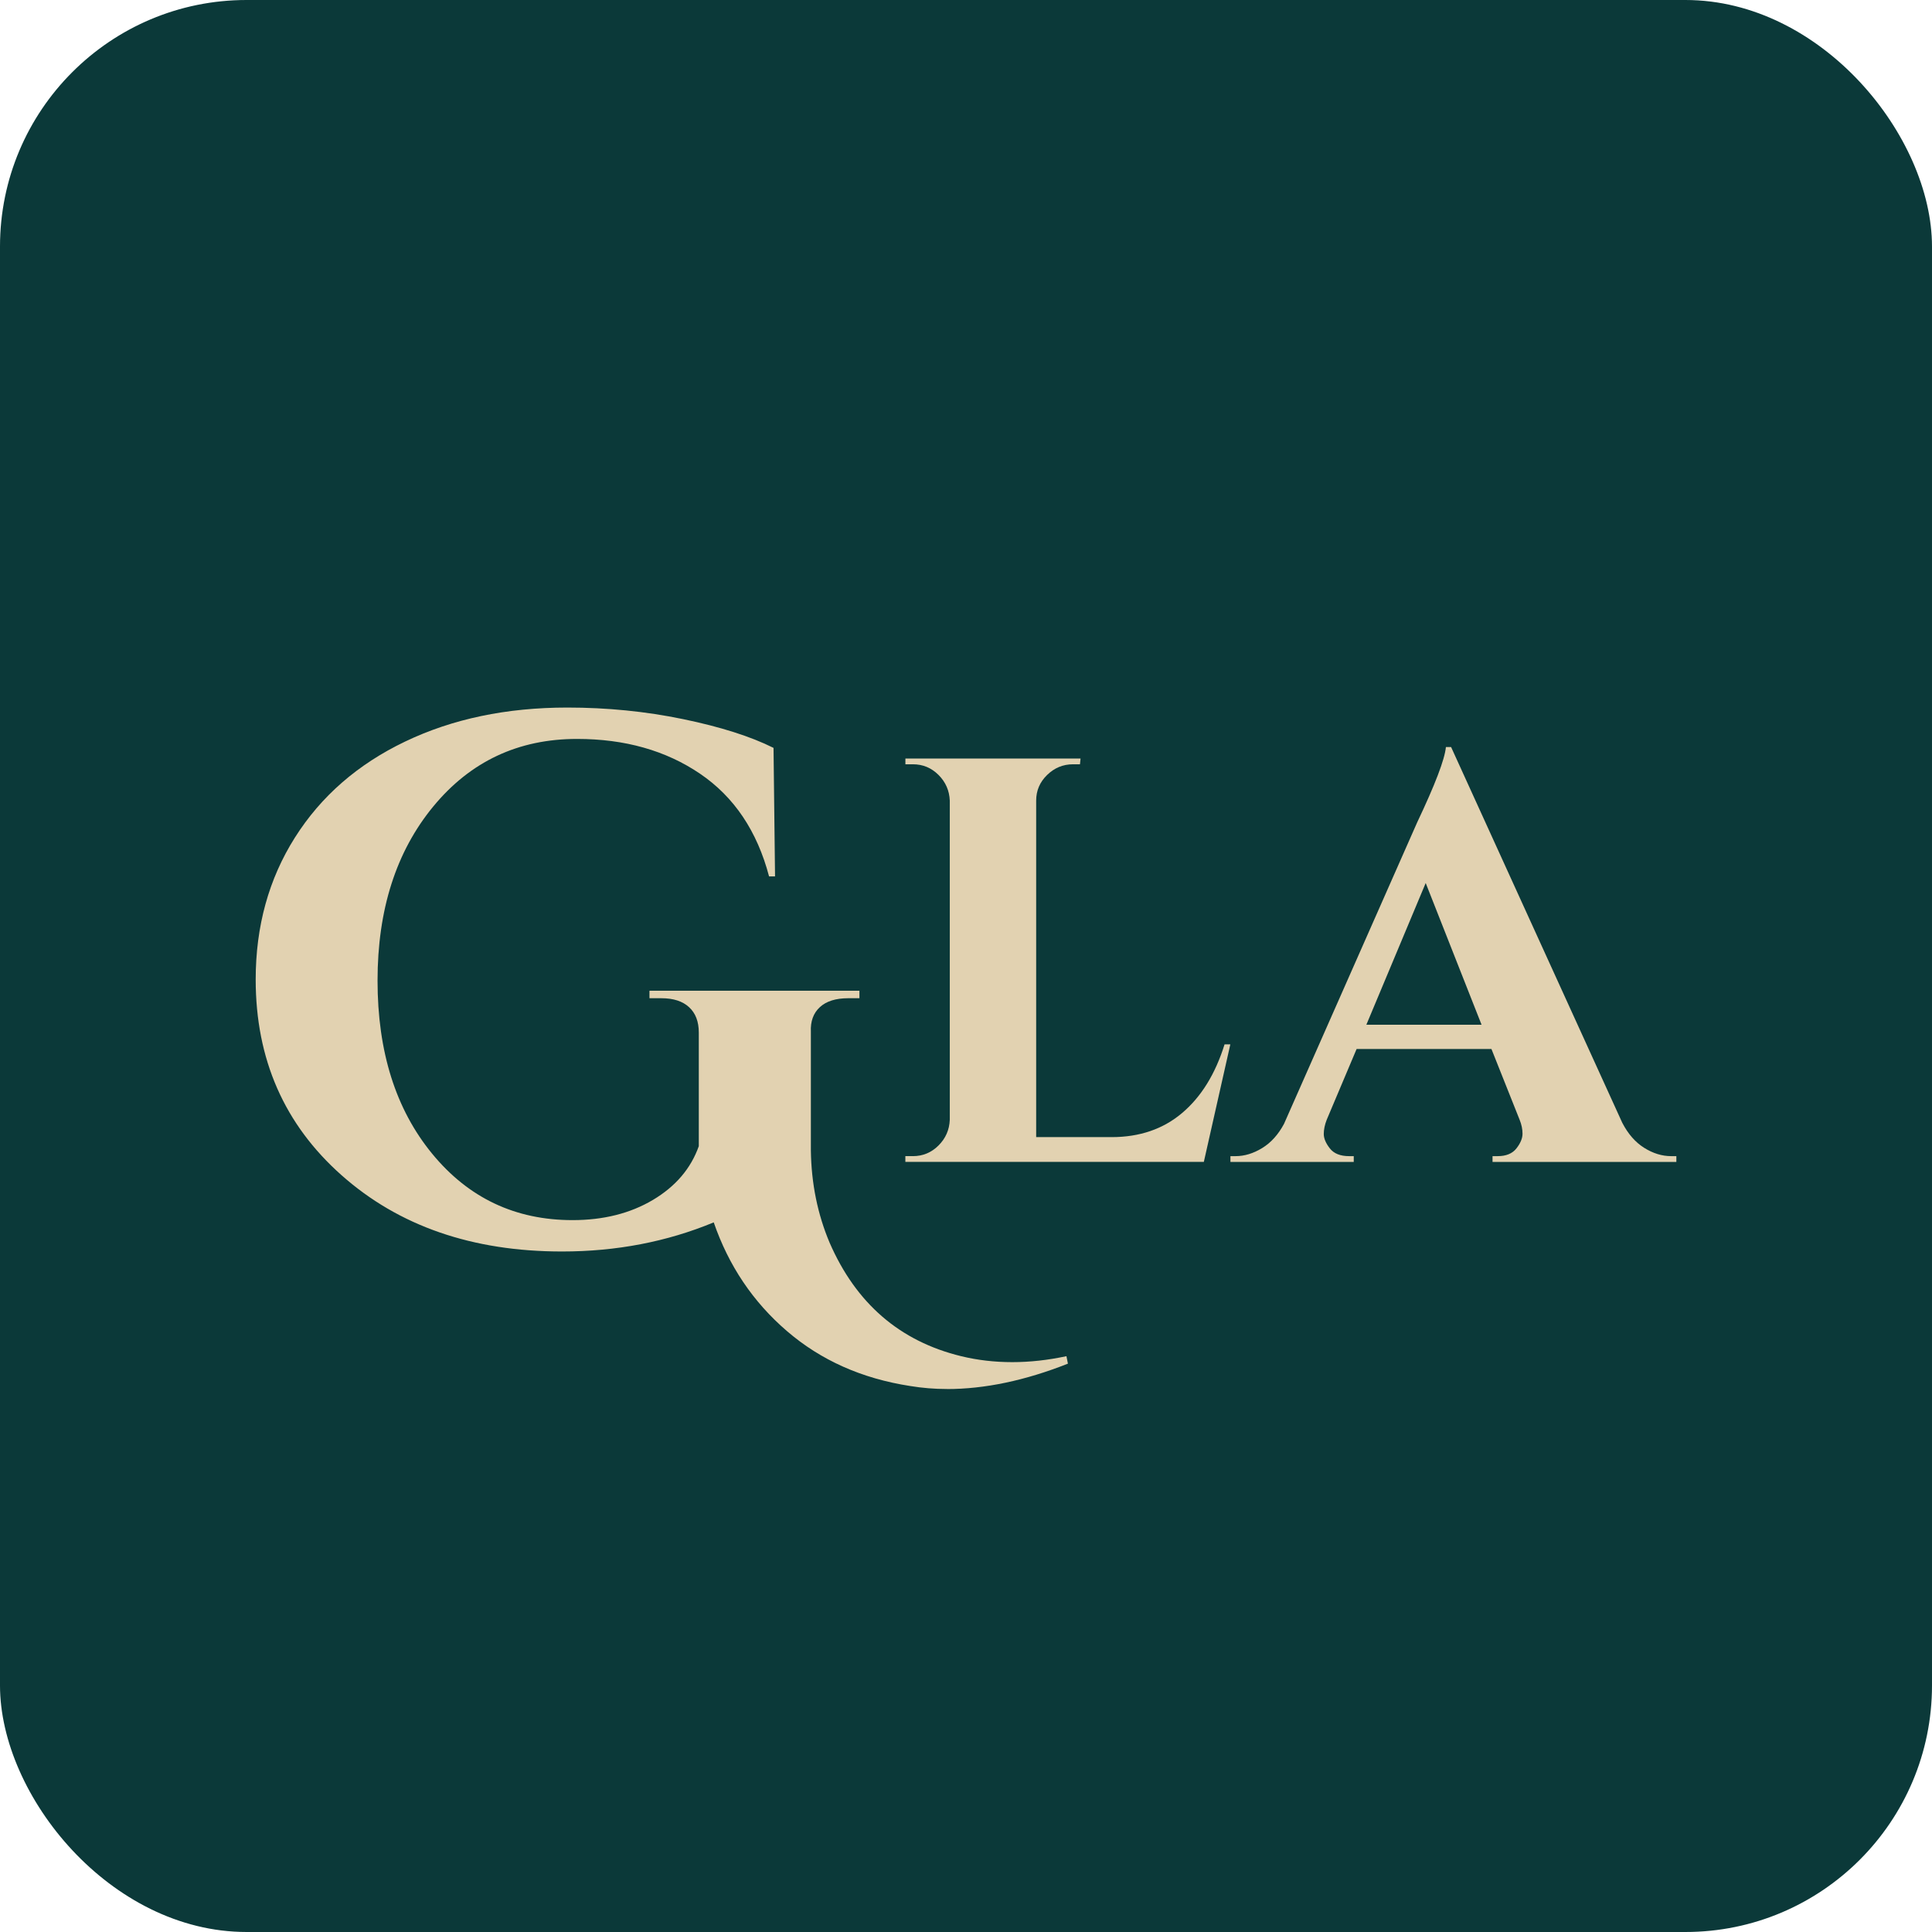
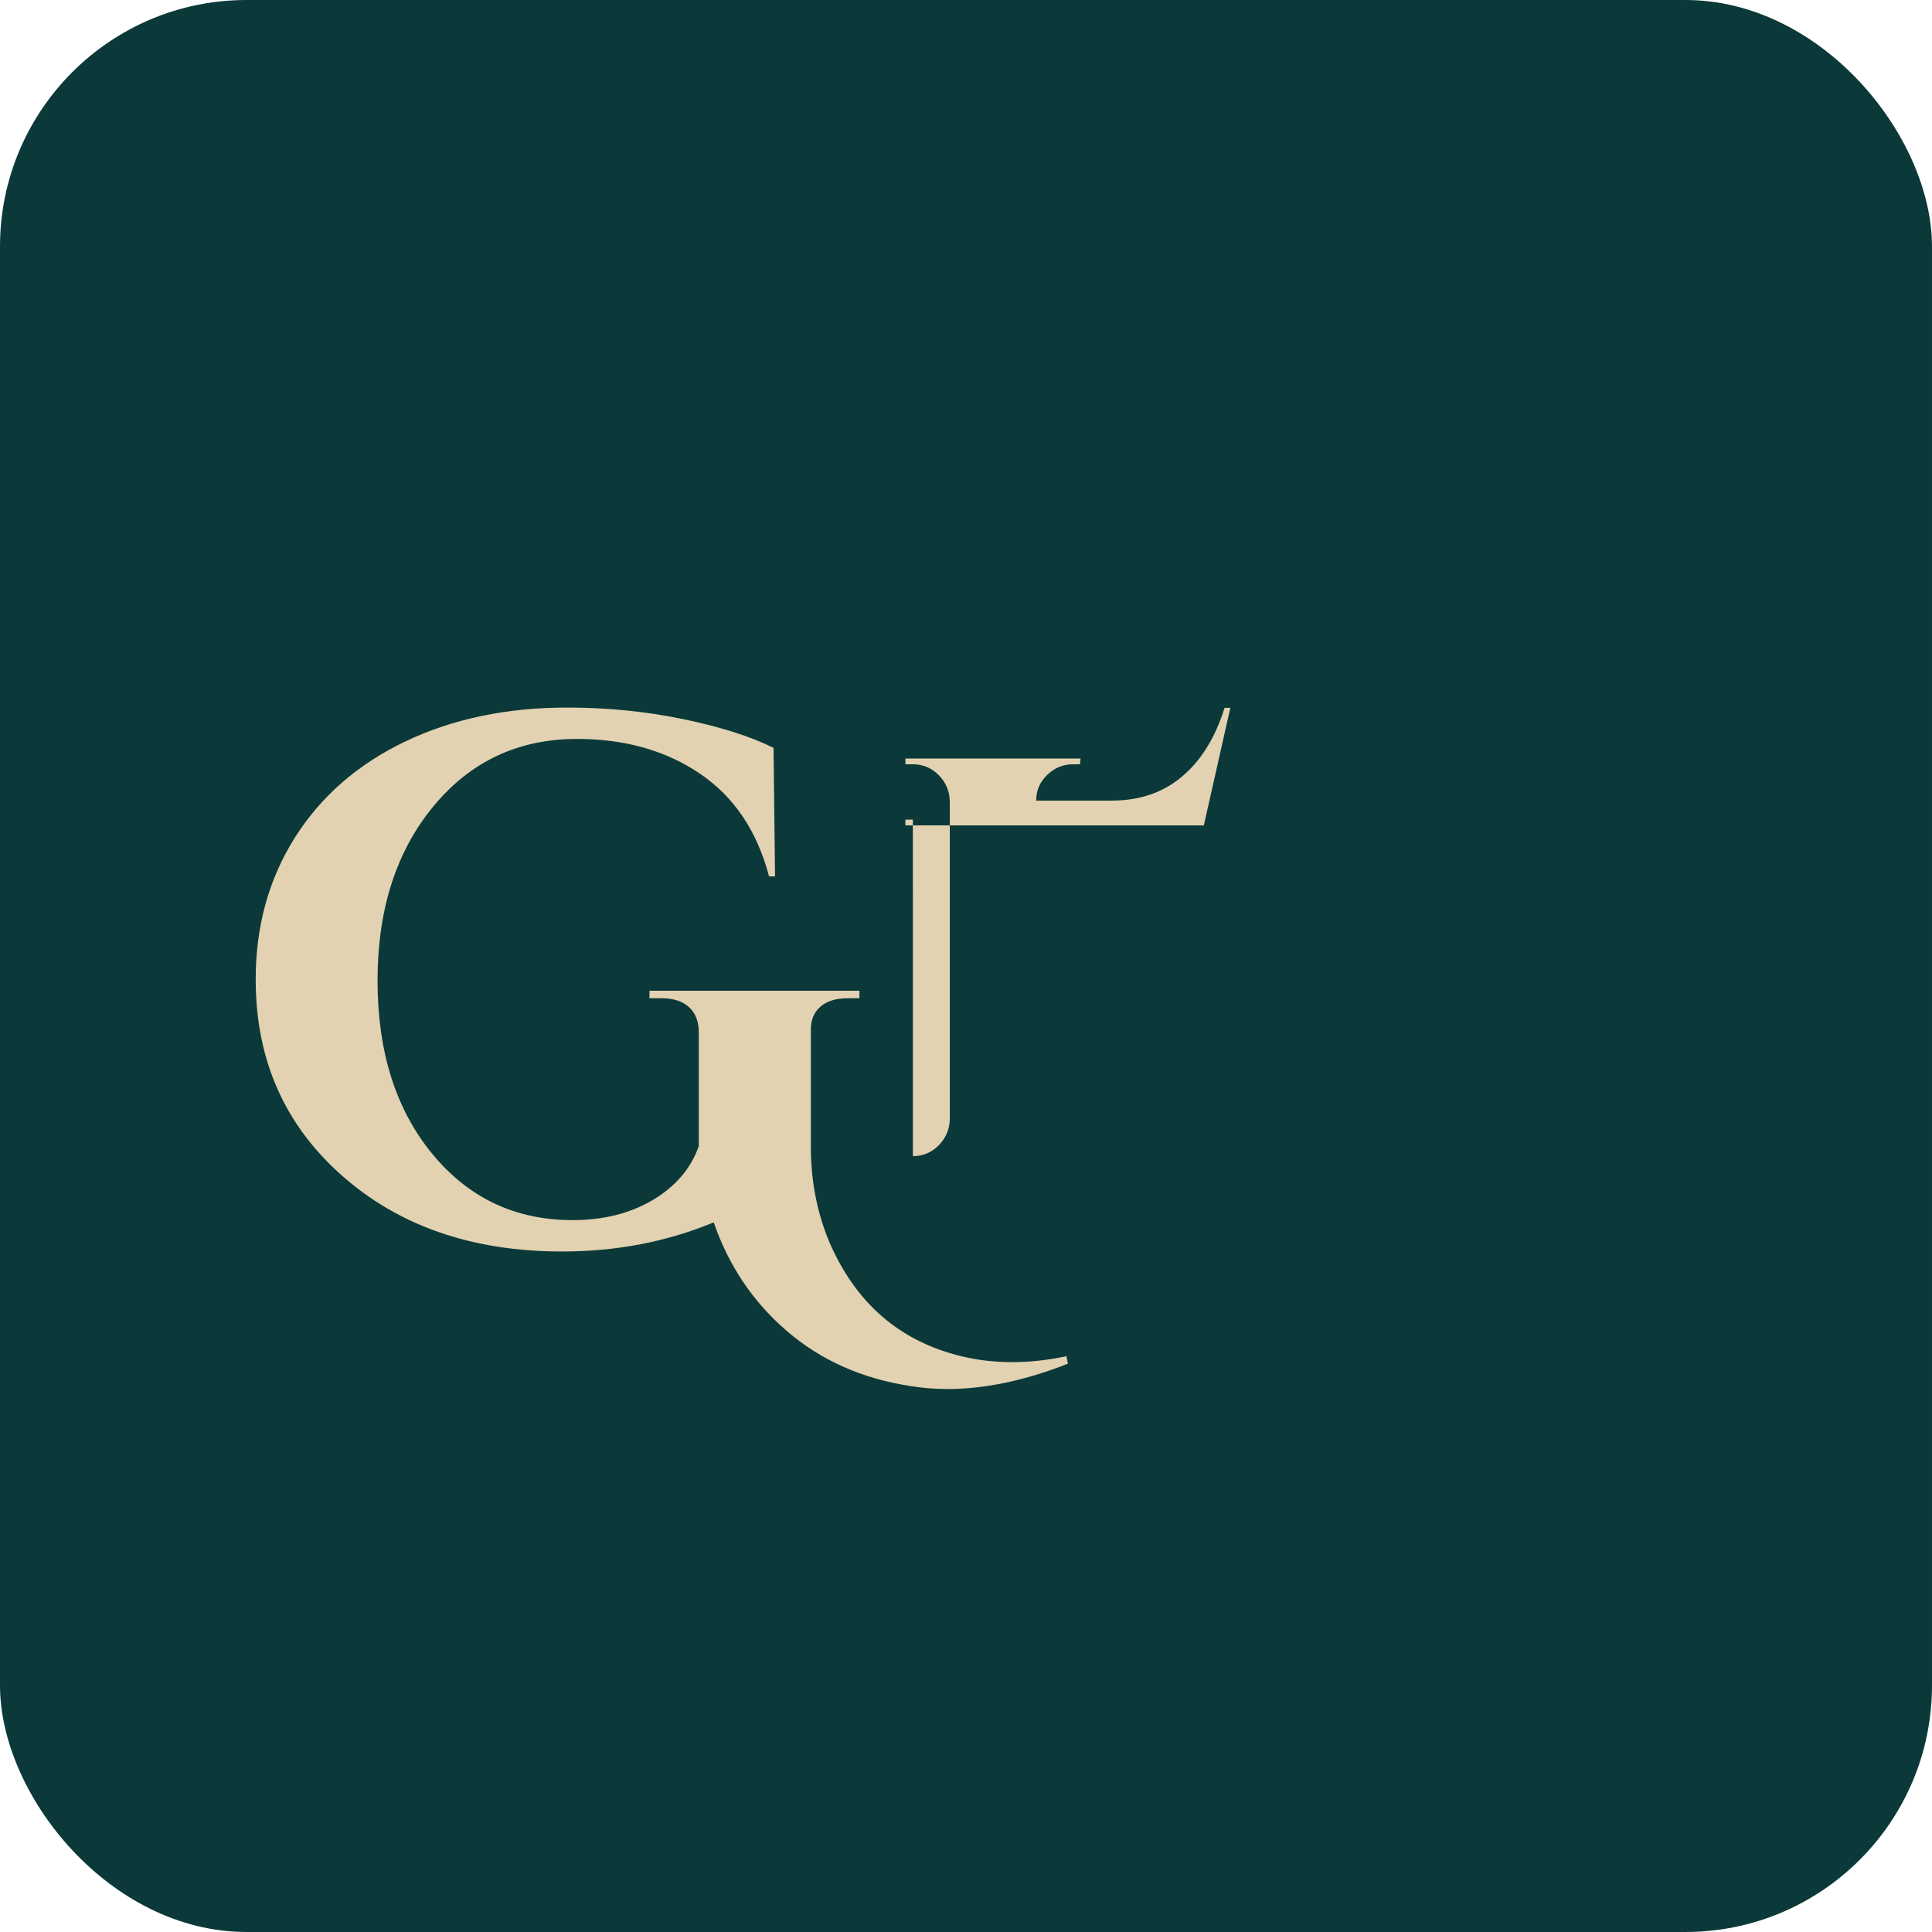
<svg xmlns="http://www.w3.org/2000/svg" viewBox="0 0 472.33 472.33" data-sanitized-data-name="Слой 1" data-name="Слой 1" id="_Слой_1">
  <defs>
    <style>
      .cls-1 {
        fill: #e2d2b1;
      }

      .cls-2 {
        fill: #0b3939;
      }
    </style>
  </defs>
  <rect ry="60.28" rx="60.28" height="472.33" width="472.33" class="cls-2" />
  <g>
    <path d="m231.48,339.58c-3.04,0-6.03-.25-8.95-.73-11.81-1.82-21.86-6.3-30.14-13.43-8.29-7.12-14.25-15.99-17.9-26.58-11.45,4.75-23.81,7.12-37.08,7.12-21.92,0-39.89-6.21-53.89-18.63-14.01-12.42-21.01-28.37-21.01-47.86,0-13.03,3.2-24.6,9.59-34.71,6.39-10.11,15.37-17.93,26.95-23.47,11.57-5.54,24.78-8.31,39.64-8.31,9.74,0,19.18.94,28.32,2.83,9.13,1.89,16.5,4.23,22.1,7.03l.37,31.42h-1.46c-2.92-11.08-8.55-19.46-16.9-25.12-8.34-5.66-18.36-8.49-30.05-8.49-14.37,0-26.09,5.51-35.16,16.53-9.07,11.02-13.61,25.21-13.61,42.56s4.44,31.45,13.33,42.29c8.89,10.84,20.34,16.26,34.34,16.26,7.55,0,14.09-1.64,19.64-4.93,5.54-3.29,9.28-7.67,11.23-13.15v-27.77c0-2.68-.79-4.75-2.38-6.21-1.58-1.46-3.84-2.19-6.76-2.19h-2.92v-1.83h51.33v1.83h-2.74c-3.04,0-5.36.73-6.94,2.19-1.58,1.46-2.31,3.47-2.19,6.03v29.05c.12,8.04,1.64,15.53,4.57,22.47,6.45,14.86,17.17,24.12,32.15,27.77,4.02.98,8.19,1.46,12.51,1.46s8.74-.49,13.25-1.46l.36,1.83c-10.47,4.14-20.34,6.21-29.59,6.21Z" class="cls-1" />
-     <path d="m223.18,282.65c2.44,0,4.53-.87,6.27-2.61,1.74-1.74,2.65-3.82,2.75-6.27v-78.04c-.1-2.44-1.01-4.53-2.75-6.27-1.74-1.74-3.83-2.61-6.27-2.61h-1.83v-1.41h42.82l-.14,1.41h-1.69c-2.44,0-4.55.87-6.34,2.61-1.79,1.74-2.68,3.83-2.68,6.27v82.27h18.45c6.85,0,12.61-1.97,17.26-5.92,4.65-3.94,8.1-9.53,10.35-16.76h1.41l-6.48,28.74h-72.97v-1.41h1.83Z" class="cls-1" />
-     <path d="m408.56,282.65h1.27v1.41h-44.94v-1.41h1.27c2.06,0,3.59-.63,4.58-1.9.99-1.27,1.48-2.47,1.48-3.59s-.24-2.25-.7-3.38l-6.9-17.33h-32.96l-7.32,17.33c-.47,1.22-.71,2.37-.71,3.45s.49,2.25,1.48,3.52c.99,1.27,2.56,1.9,4.72,1.9h1.13v1.41h-30.15v-1.41h1.27c2.16,0,4.32-.65,6.48-1.97,2.16-1.31,3.94-3.29,5.35-5.92l32.54-73.67c4.41-9.3,6.76-15.45,7.04-18.45h1.27l41.84,91.84c1.41,2.73,3.19,4.77,5.35,6.13,2.16,1.36,4.37,2.04,6.62,2.04Zm-74.52-32.12h28.17l-13.66-34.65-14.51,34.65Z" class="cls-1" />
+     <path d="m223.18,282.65c2.44,0,4.53-.87,6.27-2.61,1.74-1.74,2.65-3.82,2.75-6.27v-78.04c-.1-2.44-1.01-4.53-2.75-6.27-1.74-1.74-3.83-2.61-6.27-2.61h-1.83v-1.41h42.82l-.14,1.41h-1.69c-2.44,0-4.55.87-6.34,2.61-1.79,1.74-2.68,3.83-2.68,6.27h18.45c6.85,0,12.61-1.97,17.26-5.92,4.65-3.94,8.1-9.53,10.35-16.76h1.41l-6.48,28.74h-72.97v-1.41h1.83Z" class="cls-1" />
  </g>
</svg>